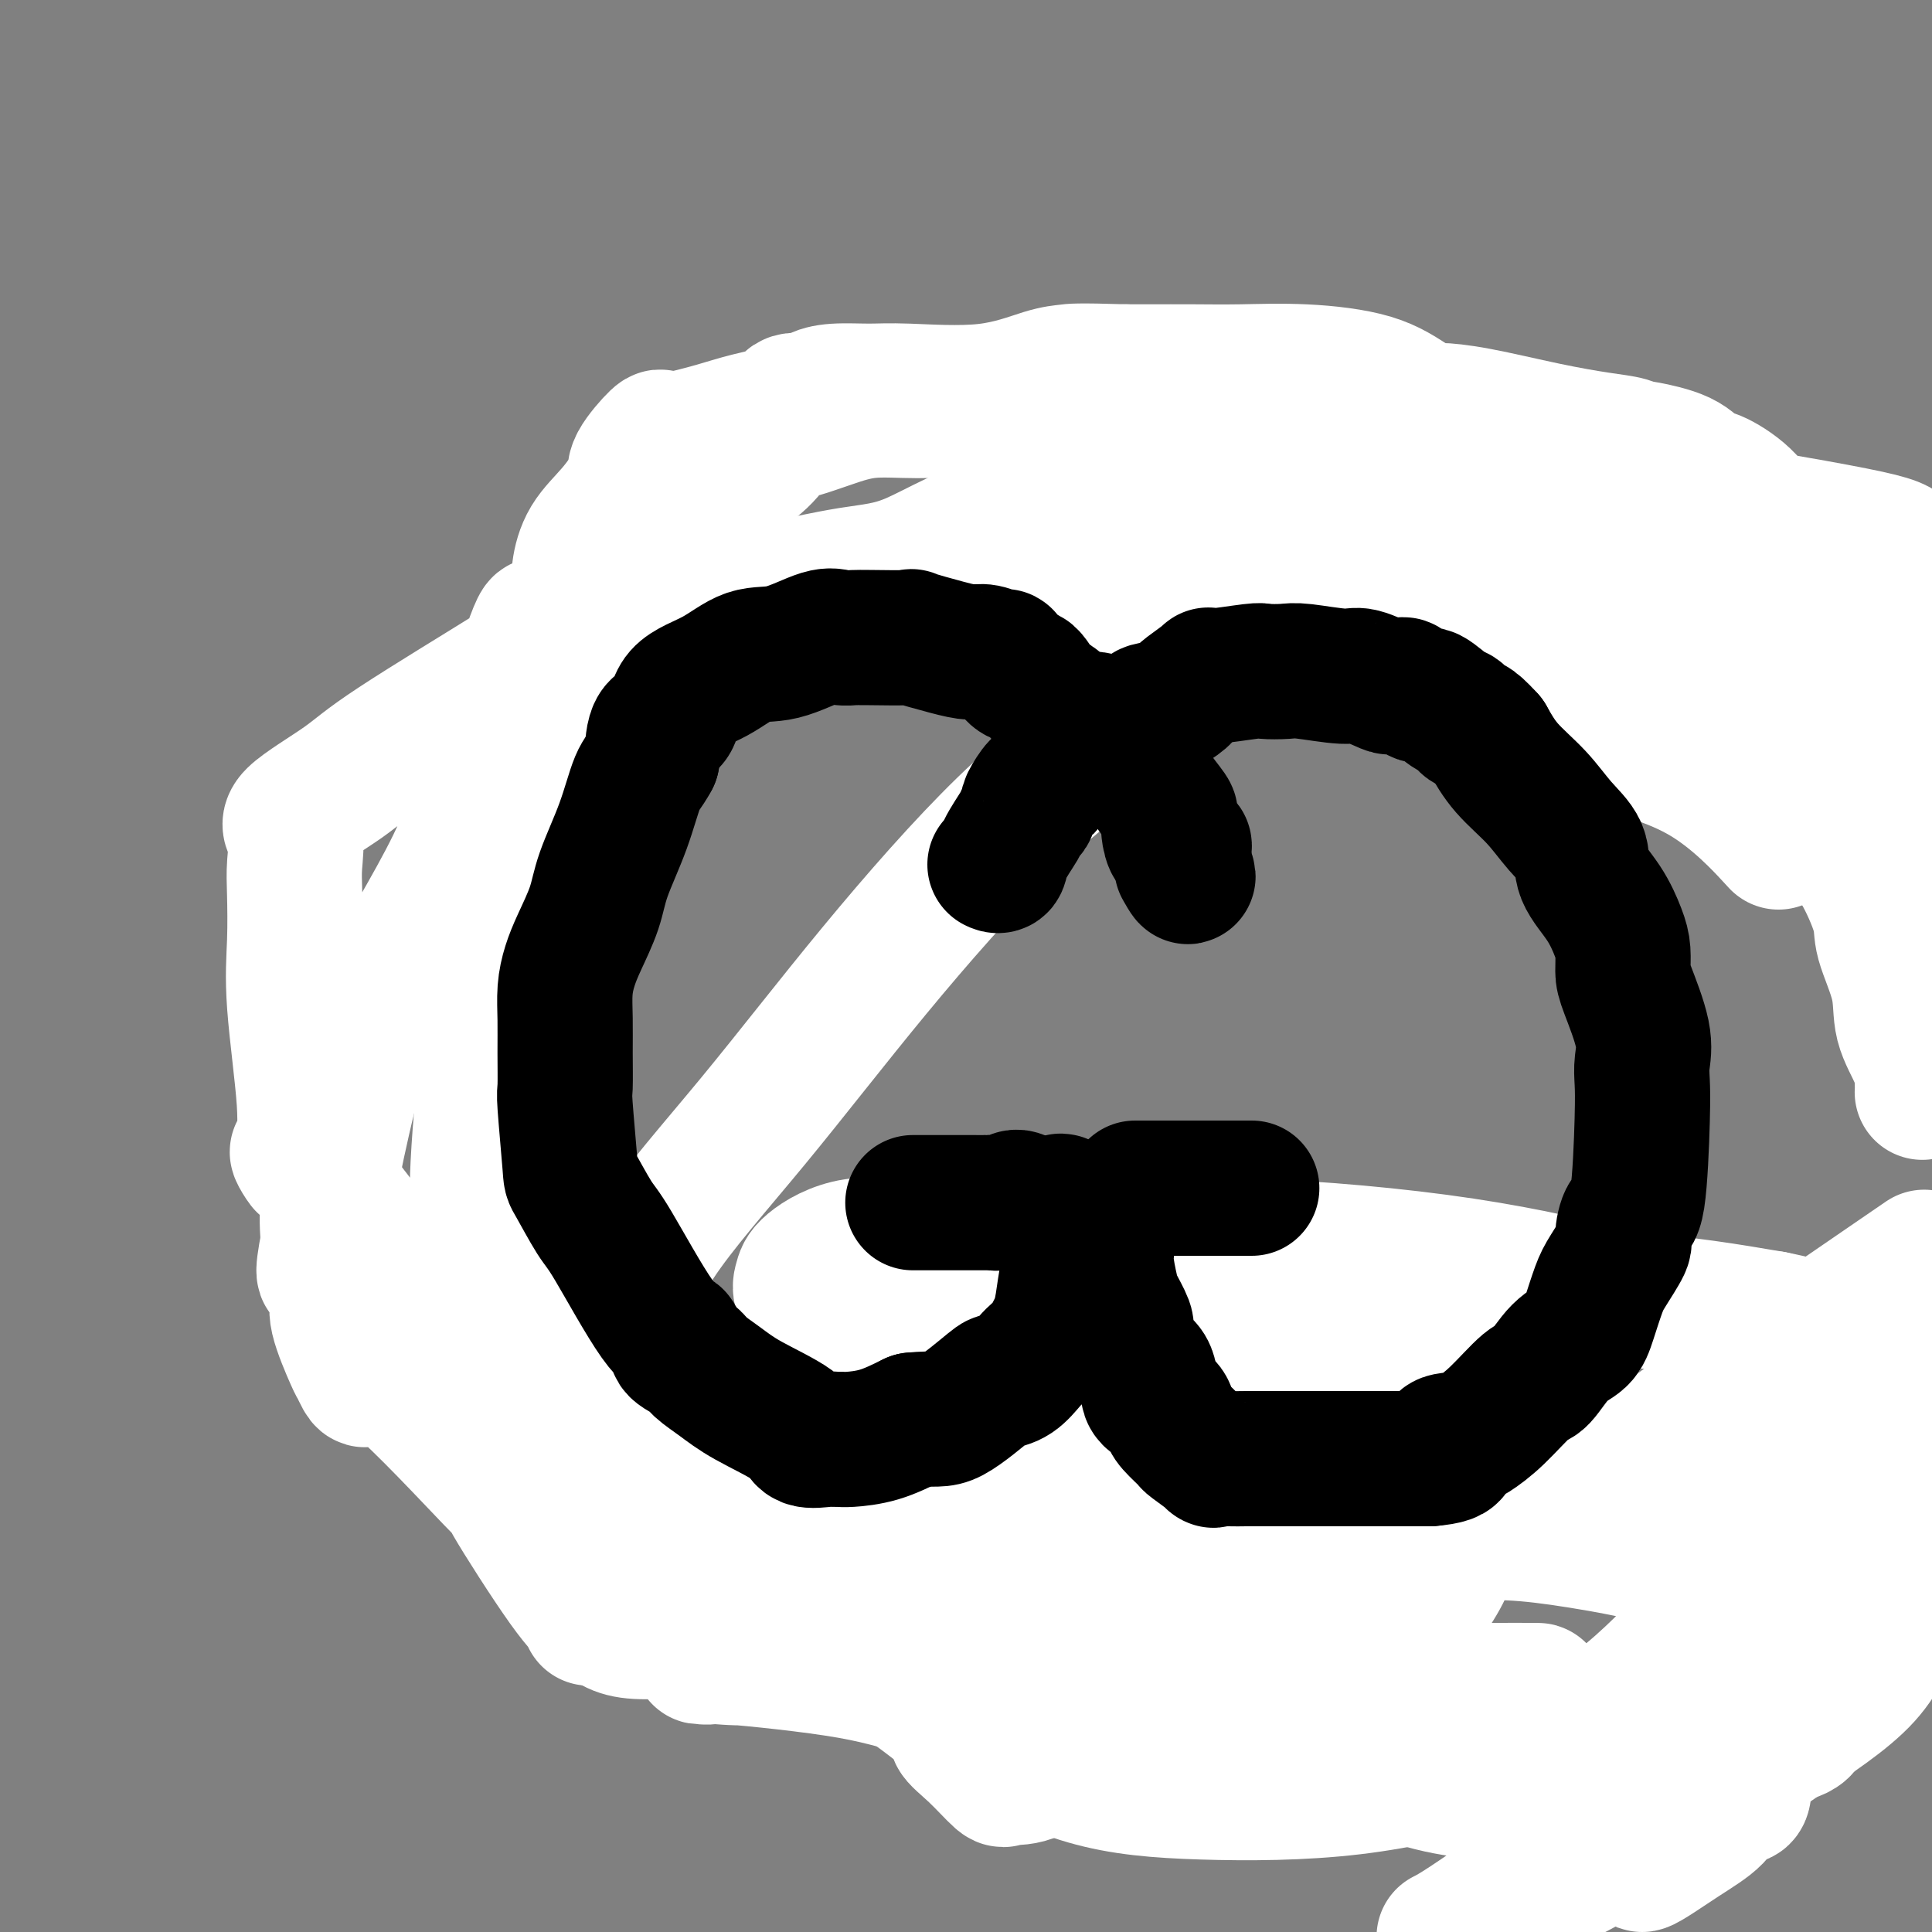
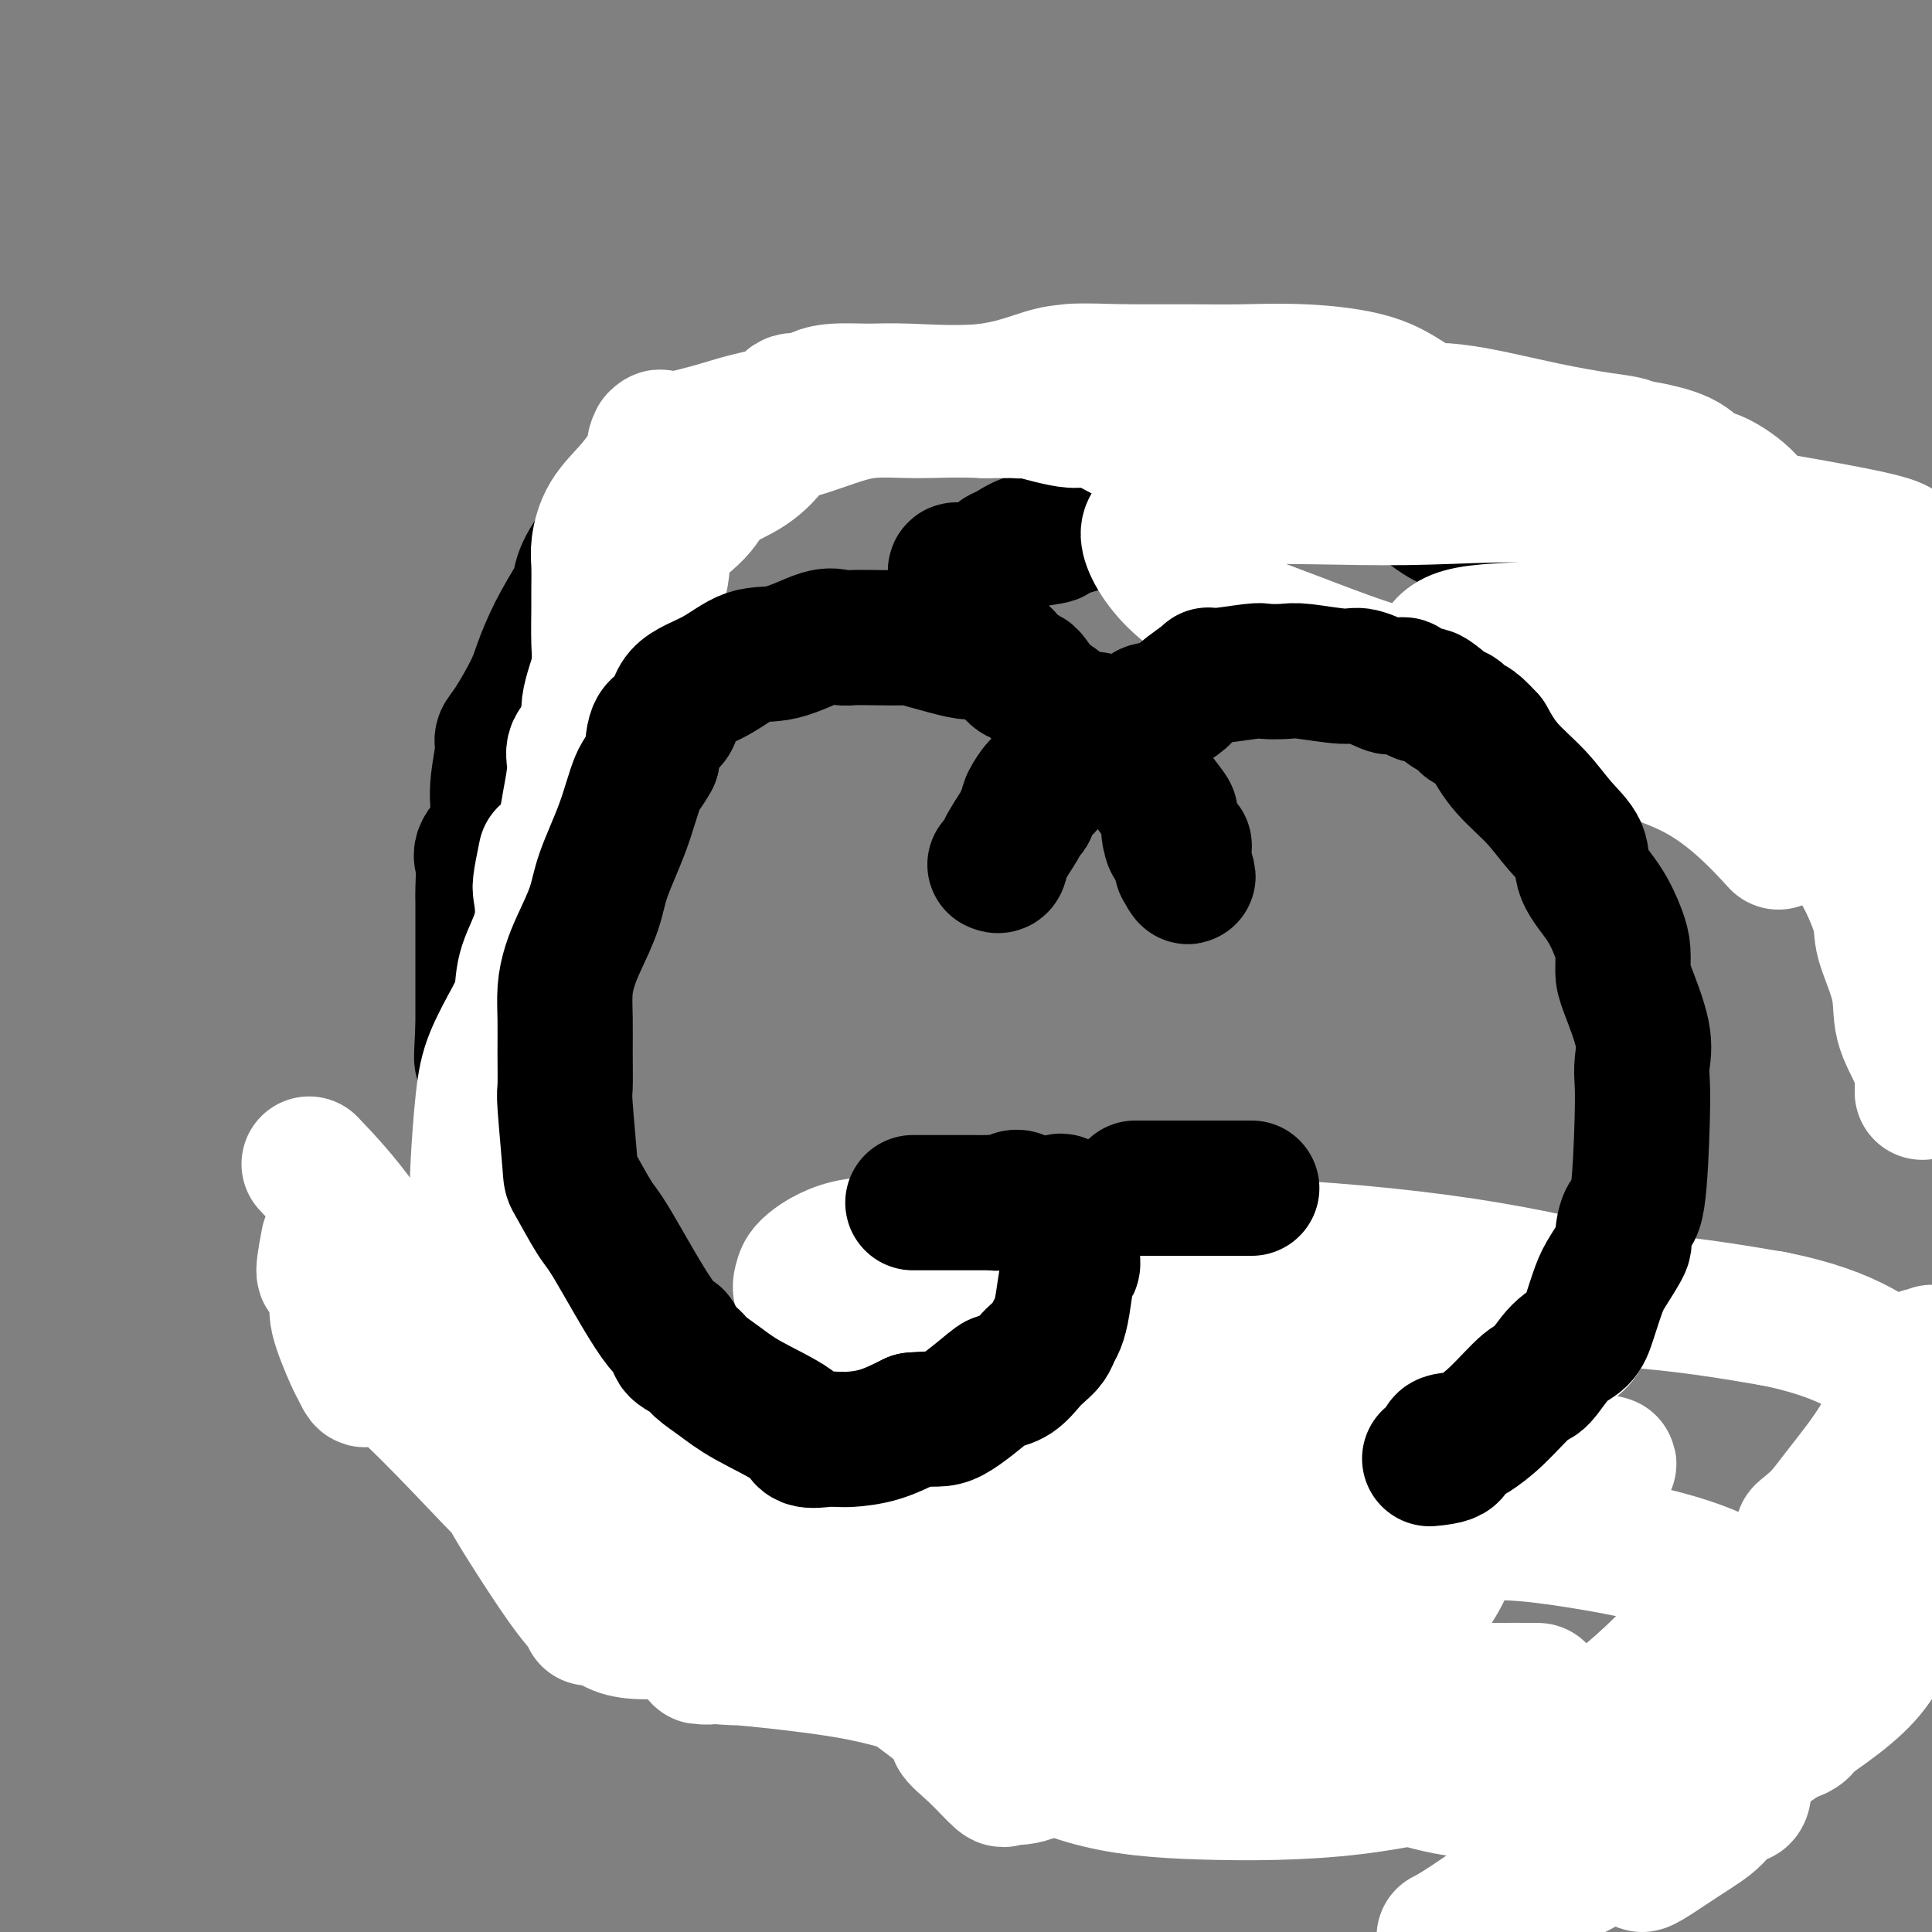
<svg xmlns="http://www.w3.org/2000/svg" viewBox="0 0 400 400" version="1.1">
  <rect x="0" y="0" width="400" height="400" fill="#808080" stroke="none" />
  <g fill="none" stroke="#000000" stroke-width="28" stroke-linecap="round" stroke-linejoin="round">
    <path d="M308,112c-0.647,-0.447 -1.294,-0.894 -2,-1c-0.706,-0.106 -1.472,0.129 -2,0c-0.528,-0.129 -0.817,-0.620 -1,-1c-0.183,-0.380 -0.261,-0.647 -1,-1c-0.739,-0.353 -2.139,-0.793 -4,-2c-1.861,-1.207 -4.182,-3.182 -7,-5c-2.818,-1.818 -6.131,-3.478 -9,-5c-2.869,-1.522 -5.293,-2.905 -8,-4c-2.707,-1.095 -5.699,-1.902 -8,-3c-2.301,-1.098 -3.913,-2.488 -5,-3c-1.087,-0.512 -1.651,-0.145 -2,0c-0.349,0.145 -0.484,0.067 -1,0c-0.516,-0.067 -1.413,-0.124 -2,0c-0.587,0.124 -0.863,0.428 -2,0c-1.137,-0.428 -3.135,-1.586 -4,-2c-0.865,-0.414 -0.595,-0.082 -1,0c-0.405,0.082 -1.483,-0.087 -2,0c-0.517,0.087 -0.471,0.430 -1,0c-0.529,-0.430 -1.633,-1.632 -4,-2c-2.367,-0.368 -5.996,0.097 -9,0c-3.004,-0.097 -5.384,-0.758 -8,-1c-2.616,-0.242 -5.468,-0.065 -8,0c-2.532,0.065 -4.743,0.020 -7,0c-2.257,-0.020 -4.561,-0.014 -6,0c-1.439,0.014 -2.015,0.035 -4,0c-1.985,-0.035 -5.381,-0.125 -7,0c-1.619,0.125 -1.463,0.464 -4,1c-2.537,0.536 -7.769,1.268 -13,2" />
    <path d="M176,85c-11.949,0.439 -8.821,0.536 -10,2c-1.179,1.464 -6.664,4.293 -10,6c-3.336,1.707 -4.522,2.291 -7,3c-2.478,0.709 -6.249,1.544 -8,2c-1.751,0.456 -1.484,0.535 -2,1c-0.516,0.465 -1.816,1.318 -3,2c-1.184,0.682 -2.251,1.192 -3,2c-0.749,0.808 -1.181,1.912 -2,3c-0.819,1.088 -2.024,2.160 -3,3c-0.976,0.840 -1.724,1.447 -3,3c-1.276,1.553 -3.080,4.054 -4,6c-0.920,1.946 -0.954,3.339 -1,4c-0.046,0.661 -0.102,0.589 -1,2c-0.898,1.411 -2.637,4.304 -4,7c-1.363,2.696 -2.350,5.197 -3,7c-0.650,1.803 -0.963,2.910 -2,5c-1.037,2.090 -2.797,5.163 -4,7c-1.203,1.837 -1.850,2.439 -2,3c-0.150,0.561 0.198,1.082 0,3c-0.198,1.918 -0.943,5.235 -1,8c-0.057,2.765 0.573,4.979 0,7c-0.573,2.021 -2.350,3.850 -3,5c-0.650,1.150 -0.174,1.620 0,3c0.174,1.380 0.047,3.669 0,5c-0.047,1.331 -0.013,1.703 0,3c0.013,1.297 0.003,3.519 0,5c-0.003,1.481 -0.001,2.222 0,4c0.001,1.778 0.000,4.594 0,7c-0.000,2.406 -0.000,4.402 0,6c0.000,1.598 0.000,2.799 0,4" />
    <path d="M100,213c-0.589,10.061 -0.061,5.214 0,4c0.061,-1.214 -0.343,1.205 0,3c0.343,1.795 1.435,2.966 2,6c0.565,3.034 0.603,7.930 1,12c0.397,4.070 1.152,7.313 2,10c0.848,2.687 1.787,4.819 2,6c0.213,1.181 -0.302,1.410 0,3c0.302,1.590 1.420,4.541 2,6c0.580,1.459 0.621,1.425 1,3c0.379,1.575 1.097,4.758 2,6c0.903,1.242 1.990,0.543 3,2c1.010,1.457 1.942,5.072 3,8c1.058,2.928 2.240,5.170 3,7c0.760,1.830 1.096,3.247 2,5c0.904,1.753 2.374,3.843 4,7c1.626,3.157 3.409,7.382 5,9c1.591,1.618 2.992,0.630 4,1c1.008,0.370 1.623,2.100 3,4c1.377,1.900 3.515,3.971 5,6c1.485,2.029 2.318,4.015 4,6c1.682,1.985 4.214,3.967 5,5c0.786,1.033 -0.172,1.117 0,1c0.172,-0.117 1.476,-0.435 3,0c1.524,0.435 3.269,1.621 4,2c0.731,0.379 0.449,-0.050 1,0c0.551,0.050 1.935,0.580 3,1c1.065,0.420 1.811,0.731 2,1c0.189,0.269 -0.180,0.495 1,1c1.180,0.505 3.909,1.287 6,2c2.091,0.713 3.546,1.356 5,2" />
    <path d="M178,342c5.246,1.543 5.860,0.401 7,0c1.140,-0.401 2.804,-0.061 4,0c1.196,0.061 1.922,-0.155 4,0c2.078,0.155 5.507,0.683 7,1c1.493,0.317 1.050,0.425 2,1c0.950,0.575 3.291,1.618 5,2c1.709,0.382 2.784,0.102 4,0c1.216,-0.102 2.571,-0.027 4,0c1.429,0.027 2.930,0.008 4,0c1.070,-0.008 1.707,-0.003 2,0c0.293,0.003 0.240,0.004 1,0c0.760,-0.004 2.332,-0.015 3,0c0.668,0.015 0.432,0.054 1,0c0.568,-0.054 1.942,-0.202 3,0c1.058,0.202 1.801,0.755 4,0c2.199,-0.755 5.854,-2.818 8,-4c2.146,-1.182 2.784,-1.482 4,-2c1.216,-0.518 3.011,-1.252 4,-2c0.989,-0.748 1.172,-1.510 2,-2c0.828,-0.490 2.302,-0.709 3,-1c0.698,-0.291 0.619,-0.654 1,-1c0.381,-0.346 1.222,-0.674 2,-1c0.778,-0.326 1.492,-0.650 2,-1c0.508,-0.350 0.809,-0.727 1,-1c0.191,-0.273 0.271,-0.443 1,-1c0.729,-0.557 2.107,-1.500 3,-2c0.893,-0.500 1.300,-0.557 2,-1c0.700,-0.443 1.693,-1.273 3,-2c1.307,-0.727 2.929,-1.349 4,-2c1.071,-0.651 1.592,-1.329 2,-2c0.408,-0.671 0.704,-1.336 1,-2" />
    <path d="M276,319c7.093,-4.192 3.327,-1.172 2,-1c-1.327,0.172 -0.213,-2.505 1,-4c1.213,-1.495 2.526,-1.810 3,-3c0.474,-1.190 0.110,-3.256 0,-4c-0.110,-0.744 0.034,-0.167 0,-1c-0.034,-0.833 -0.247,-3.075 0,-4c0.247,-0.925 0.955,-0.532 1,-1c0.045,-0.468 -0.573,-1.795 0,-3c0.573,-1.205 2.336,-2.286 3,-3c0.664,-0.714 0.231,-1.059 0,-2c-0.231,-0.941 -0.258,-2.476 0,-4c0.258,-1.524 0.801,-3.038 1,-4c0.199,-0.962 0.053,-1.374 0,-3c-0.053,-1.626 -0.014,-4.466 0,-6c0.014,-1.534 0.004,-1.762 0,-2c-0.004,-0.238 -0.003,-0.487 0,-1c0.003,-0.513 0.008,-1.290 0,-2c-0.008,-0.710 -0.030,-1.353 0,-2c0.030,-0.647 0.111,-1.297 0,-2c-0.111,-0.703 -0.415,-1.458 -1,-2c-0.585,-0.542 -1.453,-0.869 -2,-1c-0.547,-0.131 -0.774,-0.065 -1,0" />
    <path d="M283,264c-0.741,-0.787 -0.594,-0.253 -1,0c-0.406,0.253 -1.364,0.225 -2,0c-0.636,-0.225 -0.948,-0.649 -2,-1c-1.052,-0.351 -2.843,-0.630 -5,-1c-2.157,-0.370 -4.680,-0.831 -6,-1c-1.320,-0.169 -1.437,-0.045 -2,0c-0.563,0.045 -1.574,0.012 -2,0c-0.426,-0.012 -0.269,-0.003 -1,0c-0.731,0.003 -2.352,0.001 -3,0c-0.648,-0.001 -0.324,-0.000 0,0" />
    <path d="M198,120c0.052,-0.295 0.104,-0.590 0,-1c-0.104,-0.410 -0.363,-0.935 0,-1c0.363,-0.065 1.347,0.330 3,0c1.653,-0.330 3.975,-1.384 5,-2c1.025,-0.616 0.752,-0.794 1,-1c0.248,-0.206 1.018,-0.438 2,-1c0.982,-0.562 2.175,-1.453 4,-2c1.825,-0.547 4.280,-0.751 5,-1c0.720,-0.249 -0.295,-0.542 1,-1c1.295,-0.458 4.900,-1.081 6,-2c1.100,-0.919 -0.303,-2.134 1,-3c1.303,-0.866 5.314,-1.384 8,-2c2.686,-0.616 4.048,-1.331 5,-2c0.952,-0.669 1.494,-1.292 3,-2c1.506,-0.708 3.976,-1.501 5,-2c1.024,-0.499 0.601,-0.702 2,-1c1.399,-0.298 4.618,-0.690 6,-1c1.382,-0.310 0.926,-0.539 2,-1c1.074,-0.461 3.678,-1.153 5,-2c1.322,-0.847 1.360,-1.849 2,-2c0.640,-0.151 1.880,0.548 3,0c1.120,-0.548 2.121,-2.343 3,-3c0.879,-0.657 1.638,-0.176 2,0c0.362,0.176 0.328,0.047 1,0c0.672,-0.047 2.049,-0.014 3,0c0.951,0.014 1.475,0.007 2,0" />
    <path d="M278,87c1.342,0.000 0.699,0.000 1,0c0.301,-0.000 1.548,-0.000 3,0c1.452,0.000 3.110,0.000 4,0c0.890,-0.000 1.011,-0.000 2,0c0.989,0.000 2.847,0.001 4,0c1.153,-0.001 1.601,-0.003 2,0c0.399,0.003 0.751,0.012 1,0c0.249,-0.012 0.397,-0.044 1,0c0.603,0.044 1.662,0.163 4,0c2.338,-0.163 5.954,-0.609 8,0c2.046,0.609 2.522,2.272 4,3c1.478,0.728 3.958,0.519 7,1c3.042,0.481 6.646,1.651 8,2c1.354,0.349 0.458,-0.125 2,0c1.542,0.125 5.522,0.848 7,1c1.478,0.152 0.455,-0.269 1,0c0.545,0.269 2.659,1.226 4,2c1.341,0.774 1.910,1.366 3,2c1.090,0.634 2.701,1.311 4,2c1.299,0.689 2.284,1.390 3,2c0.716,0.610 1.162,1.131 2,2c0.838,0.869 2.069,2.088 3,3c0.931,0.912 1.563,1.517 2,2c0.437,0.483 0.681,0.845 1,1c0.319,0.155 0.714,0.103 2,1c1.286,0.897 3.461,2.741 4,3c0.539,0.259 -0.560,-1.069 0,0c0.560,1.069 2.780,4.534 5,8" />
    <path d="M370,122c3.122,4.085 1.427,4.298 2,6c0.573,1.702 3.415,4.892 5,7c1.585,2.108 1.915,3.132 3,5c1.085,1.868 2.925,4.579 4,7c1.075,2.421 1.384,4.551 2,6c0.616,1.449 1.538,2.217 3,4c1.462,1.783 3.465,4.582 4,6c0.535,1.418 -0.398,1.454 0,3c0.398,1.546 2.127,4.600 3,7c0.873,2.400 0.889,4.146 1,6c0.111,1.854 0.317,3.815 1,6c0.683,2.185 1.841,4.592 3,7" />
    <path d="M398,289c0.007,-0.033 0.014,-0.067 0,0c-0.014,0.067 -0.048,0.234 0,1c0.048,0.766 0.177,2.130 0,3c-0.177,0.870 -0.660,1.246 -1,2c-0.340,0.754 -0.537,1.888 -1,2c-0.463,0.112 -1.193,-0.796 -2,1c-0.807,1.796 -1.691,6.298 -2,8c-0.309,1.702 -0.041,0.605 0,1c0.041,0.395 -0.144,2.282 0,3c0.144,0.718 0.617,0.267 0,1c-0.617,0.733 -2.322,2.650 -3,4c-0.678,1.350 -0.327,2.133 0,3c0.327,0.867 0.631,1.818 0,3c-0.631,1.182 -2.197,2.595 -3,4c-0.803,1.405 -0.845,2.802 -1,4c-0.155,1.198 -0.425,2.197 -1,3c-0.575,0.803 -1.454,1.408 -2,2c-0.546,0.592 -0.757,1.170 -1,2c-0.243,0.830 -0.517,1.913 -1,3c-0.483,1.087 -1.175,2.178 -2,3c-0.825,0.822 -1.782,1.375 -2,2c-0.218,0.625 0.302,1.322 0,2c-0.302,0.678 -1.428,1.336 -2,2c-0.572,0.664 -0.592,1.332 -1,2c-0.408,0.668 -1.204,1.334 -2,2" />
    <path d="M371,352c-3.218,5.565 -2.263,3.979 -3,4c-0.737,0.021 -3.167,1.649 -5,3c-1.833,1.351 -3.071,2.425 -4,3c-0.929,0.575 -1.550,0.649 -2,1c-0.450,0.351 -0.730,0.977 -1,1c-0.270,0.023 -0.531,-0.558 -1,0c-0.469,0.558 -1.147,2.255 -3,3c-1.853,0.745 -4.883,0.539 -7,1c-2.117,0.461 -3.323,1.588 -5,2c-1.677,0.412 -3.825,0.110 -5,0c-1.175,-0.110 -1.378,-0.029 -2,0c-0.622,0.029 -1.663,0.007 -2,0c-0.337,-0.007 0.029,0.000 0,0c-0.029,-0.000 -0.455,-0.007 -3,0c-2.545,0.007 -7.209,0.030 -9,0c-1.791,-0.030 -0.707,-0.111 -2,0c-1.293,0.111 -4.962,0.414 -7,0c-2.038,-0.414 -2.444,-1.546 -4,-2c-1.556,-0.454 -4.262,-0.230 -6,-1c-1.738,-0.770 -2.510,-2.533 -4,-4c-1.490,-1.467 -3.700,-2.639 -6,-4c-2.300,-1.361 -4.692,-2.912 -7,-5c-2.308,-2.088 -4.533,-4.715 -7,-6c-2.467,-1.285 -5.177,-1.228 -7,-2c-1.823,-0.772 -2.758,-2.371 -4,-3c-1.242,-0.629 -2.791,-0.287 -4,-1c-1.209,-0.713 -2.077,-2.480 -3,-4c-0.923,-1.520 -1.902,-2.794 -4,-4c-2.098,-1.206 -5.314,-2.345 -7,-4c-1.686,-1.655 -1.843,-3.828 -2,-6" />
    <path d="M245,324c-2.975,-3.160 -2.412,-2.059 -3,-3c-0.588,-0.941 -2.328,-3.922 -4,-6c-1.672,-2.078 -3.275,-3.252 -4,-4c-0.725,-0.748 -0.571,-1.069 -1,-2c-0.429,-0.931 -1.442,-2.473 -2,-3c-0.558,-0.527 -0.661,-0.038 -1,0c-0.339,0.038 -0.914,-0.376 -1,-1c-0.086,-0.624 0.318,-1.460 0,-2c-0.318,-0.540 -1.357,-0.784 -2,-1c-0.643,-0.216 -0.891,-0.404 -1,-1c-0.109,-0.596 -0.080,-1.602 0,-2c0.080,-0.398 0.210,-0.190 0,-1c-0.210,-0.810 -0.760,-2.640 -1,-4c-0.240,-1.360 -0.168,-2.250 0,-3c0.168,-0.750 0.434,-1.360 0,-2c-0.434,-0.640 -1.566,-1.309 -2,-2c-0.434,-0.691 -0.169,-1.403 0,-2c0.169,-0.597 0.243,-1.079 0,-2c-0.243,-0.921 -0.804,-2.282 -1,-3c-0.196,-0.718 -0.026,-0.794 0,-1c0.026,-0.206 -0.092,-0.541 0,-1c0.092,-0.459 0.392,-1.040 0,-2c-0.392,-0.960 -1.478,-2.299 -2,-3c-0.522,-0.701 -0.480,-0.765 -1,-1c-0.520,-0.235 -1.602,-0.640 -2,-1c-0.398,-0.360 -0.114,-0.674 0,-1c0.114,-0.326 0.057,-0.663 0,-1" />
    <path d="M217,269c-0.773,-1.200 -0.206,-0.700 0,-1c0.206,-0.300 0.049,-1.401 0,-2c-0.049,-0.599 0.009,-0.696 0,-1c-0.009,-0.304 -0.085,-0.813 0,-1c0.085,-0.187 0.329,-0.050 1,0c0.671,0.050 1.767,0.013 2,0c0.233,-0.013 -0.399,-0.004 2,0c2.399,0.004 7.827,0.001 11,0c3.173,-0.001 4.090,-0.000 5,0c0.910,0.000 1.812,0.000 4,0c2.188,-0.000 5.660,-0.000 8,0c2.340,0.000 3.547,0.000 5,0c1.453,-0.000 3.150,-0.000 4,0c0.850,0.000 0.852,0.000 1,0c0.148,-0.000 0.443,-0.000 1,0c0.557,0.000 1.376,0.000 2,0c0.624,-0.000 1.053,-0.000 2,0c0.947,0.000 2.414,0.000 3,0c0.586,-0.000 0.293,-0.000 0,0" />
  </g>
  <g fill="none" stroke="#FFFFFF" stroke-width="28" stroke-linecap="round" stroke-linejoin="round">
    <path d="M353,338c0.076,-0.368 0.152,-0.736 0,-1c-0.152,-0.264 -0.532,-0.423 -4,3c-3.468,3.423 -10.024,10.430 -17,15c-6.976,4.570 -14.373,6.705 -23,9c-8.627,2.295 -18.483,4.752 -29,6c-10.517,1.248 -21.694,1.289 -31,1c-9.306,-0.289 -16.742,-0.907 -24,-3c-7.258,-2.093 -14.337,-5.660 -19,-8c-4.663,-2.340 -6.908,-3.455 -8,-4c-1.092,-0.545 -1.031,-0.522 -1,-2c0.031,-1.478 0.033,-4.456 0,-8c-0.033,-3.544 -0.102,-7.652 0,-13c0.102,-5.348 0.374,-11.934 0,-18c-0.374,-6.066 -1.392,-11.611 1,-16c2.392,-4.389 8.196,-7.623 13,-9c4.804,-1.377 8.608,-0.898 16,-1c7.392,-0.102 18.371,-0.784 29,0c10.629,0.784 20.908,3.035 31,5c10.092,1.965 19.999,3.646 27,5c7.001,1.354 11.097,2.382 14,3c2.903,0.618 4.613,0.825 5,1c0.387,0.175 -0.548,0.318 -4,0c-3.452,-0.318 -9.422,-1.096 -18,-2c-8.578,-0.904 -19.763,-1.933 -33,-3c-13.237,-1.067 -28.525,-2.172 -53,1c-24.475,3.172 -58.136,10.621 -76,16c-17.864,5.379 -19.932,8.690 -22,12" />
    <path d="M127,327c-4.474,2.702 -4.660,3.457 -4,5c0.660,1.543 2.166,3.875 5,5c2.834,1.125 6.994,1.042 17,0c10.006,-1.042 25.856,-3.045 41,-6c15.144,-2.955 29.582,-6.862 44,-11c14.418,-4.138 28.818,-8.508 41,-14c12.182,-5.492 22.148,-12.106 28,-17c5.852,-4.894 7.592,-8.068 10,-10c2.408,-1.932 5.484,-2.622 1,-2c-4.484,0.622 -16.527,2.555 -27,6c-10.473,3.445 -19.374,8.402 -27,15c-7.626,6.598 -13.975,14.838 -19,23c-5.025,8.162 -8.726,16.246 -10,21c-1.274,4.754 -0.121,6.178 0,8c0.121,1.822 -0.789,4.041 6,5c6.789,0.959 21.276,0.659 28,0c6.724,-0.659 5.684,-1.675 9,-4c3.316,-2.325 10.989,-5.958 17,-11c6.011,-5.042 10.360,-11.491 12,-15c1.640,-3.509 0.570,-4.076 1,-7c0.430,-2.924 2.360,-8.203 0,-12c-2.360,-3.797 -9.011,-6.110 -13,-8c-3.989,-1.890 -5.315,-3.357 -9,-3c-3.685,0.357 -9.729,2.536 -14,7c-4.271,4.464 -6.770,11.212 -8,17c-1.230,5.788 -1.190,10.615 -1,16c0.190,5.385 0.532,11.327 3,15c2.468,3.673 7.064,5.077 13,8c5.936,2.923 13.214,7.364 21,10c7.786,2.636 16.082,3.467 25,3c8.918,-0.467 18.459,-2.234 28,-4" />
    <path d="M345,367c8.535,-3.026 15.874,-8.592 19,-12c3.126,-3.408 2.039,-4.658 2,-9c-0.039,-4.342 0.968,-11.777 -6,-17c-6.968,-5.223 -21.912,-8.233 -33,-10c-11.088,-1.767 -18.321,-2.289 -27,-1c-8.679,1.289 -18.803,4.391 -27,9c-8.197,4.609 -14.467,10.725 -19,16c-4.533,5.275 -7.330,9.709 -9,13c-1.670,3.291 -2.214,5.438 -2,7c0.214,1.562 1.185,2.538 3,3c1.815,0.462 4.474,0.411 10,0c5.526,-0.411 13.918,-1.182 22,-3c8.082,-1.818 15.854,-4.683 22,-7c6.146,-2.317 10.665,-4.084 14,-5c3.335,-0.916 5.486,-0.979 4,-1c-1.486,-0.021 -6.609,-0.000 -9,0c-2.391,0.000 -2.051,-0.021 -3,0c-0.949,0.021 -3.187,0.082 -4,0c-0.813,-0.082 -0.201,-0.308 0,0c0.201,0.308 -0.007,1.151 1,2c1.007,0.849 3.231,1.706 6,2c2.769,0.294 6.084,0.026 10,1c3.916,0.974 8.432,3.189 12,4c3.568,0.811 6.187,0.218 9,0c2.813,-0.218 5.818,-0.061 9,0c3.182,0.061 6.539,0.026 10,0c3.461,-0.026 7.024,-0.043 9,0c1.976,0.043 2.365,0.146 3,0c0.635,-0.146 1.517,-0.539 2,-1c0.483,-0.461 0.567,-0.989 1,-3c0.433,-2.011 1.217,-5.506 2,-9" />
    <path d="M376,346c0.713,-2.761 -0.006,-3.164 0,-4c0.006,-0.836 0.735,-2.106 1,-3c0.265,-0.894 0.067,-1.412 0,-2c-0.067,-0.588 -0.001,-1.246 0,-2c0.001,-0.754 -0.062,-1.605 0,-2c0.062,-0.395 0.250,-0.333 0,-1c-0.250,-0.667 -0.937,-2.064 -4,1c-3.063,3.064 -8.500,10.589 -14,17c-5.500,6.411 -11.062,11.708 -18,18c-6.938,6.292 -15.253,13.579 -22,19c-6.747,5.421 -11.928,8.978 -15,11c-3.072,2.022 -4.036,2.511 -5,3" />
    <path d="M321,390c-1.644,0.783 -3.289,1.566 0,0c3.289,-1.566 11.510,-5.482 19,-11c7.490,-5.518 14.247,-12.640 22,-19c7.753,-6.360 16.501,-11.960 23,-17c6.499,-5.040 10.750,-9.520 15,-14" />
    <path d="M397,305c0.185,-0.401 0.370,-0.801 0,0c-0.370,0.801 -1.294,2.805 -4,6c-2.706,3.195 -7.194,7.583 -11,11c-3.806,3.417 -6.929,5.865 -10,11c-3.071,5.135 -6.091,12.956 -8,17c-1.909,4.044 -2.707,4.309 -3,6c-0.293,1.691 -0.081,4.808 0,7c0.081,2.192 0.030,3.460 0,4c-0.030,0.540 -0.039,0.352 0,1c0.039,0.648 0.126,2.130 0,3c-0.126,0.870 -0.465,1.127 -1,1c-0.535,-0.127 -1.265,-0.639 -2,0c-0.735,0.639 -1.475,2.427 -3,4c-1.525,1.573 -3.836,2.930 -7,5c-3.164,2.070 -7.183,4.854 -8,5c-0.817,0.146 1.568,-2.344 4,-5c2.432,-2.656 4.912,-5.477 9,-9c4.088,-3.523 9.786,-7.749 16,-12c6.214,-4.251 12.946,-8.528 17,-13c4.054,-4.472 5.430,-9.141 7,-12c1.570,-2.859 3.335,-3.909 4,-7c0.665,-3.091 0.231,-8.223 0,-13c-0.231,-4.777 -0.258,-9.198 0,-13c0.258,-3.802 0.800,-6.985 1,-9c0.200,-2.015 0.057,-2.861 0,-4c-0.057,-1.139 -0.029,-2.569 0,-4" />
    <path d="M398,285c0.067,-7.267 -0.267,-3.933 0,-3c0.267,0.933 1.133,-0.533 2,-2" />
    <path d="M398,226c-0.006,0.119 -0.013,0.238 0,0c0.013,-0.238 0.045,-0.832 0,-2c-0.045,-1.168 -0.166,-2.908 -1,-5c-0.834,-2.092 -2.379,-4.535 -3,-7c-0.621,-2.465 -0.317,-4.952 -1,-8c-0.683,-3.048 -2.354,-6.656 -3,-9c-0.646,-2.344 -0.268,-3.425 -1,-6c-0.732,-2.575 -2.574,-6.643 -4,-9c-1.426,-2.357 -2.434,-3.002 -3,-5c-0.566,-1.998 -0.688,-5.351 -1,-7c-0.312,-1.649 -0.813,-1.596 -1,-2c-0.187,-0.404 -0.060,-1.266 0,-2c0.060,-0.734 0.054,-1.342 0,-2c-0.054,-0.658 -0.156,-1.367 0,-3c0.156,-1.633 0.572,-4.189 0,-6c-0.572,-1.811 -2.130,-2.875 -3,-4c-0.870,-1.125 -1.050,-2.309 -1,-3c0.050,-0.691 0.331,-0.888 0,-2c-0.331,-1.112 -1.275,-3.140 -2,-4c-0.725,-0.860 -1.231,-0.552 -2,-2c-0.769,-1.448 -1.800,-4.651 -3,-6c-1.200,-1.349 -2.567,-0.842 -4,-2c-1.433,-1.158 -2.930,-3.980 -4,-6c-1.070,-2.020 -1.711,-3.236 -3,-4c-1.289,-0.764 -3.225,-1.075 -5,-2c-1.775,-0.925 -3.387,-2.462 -5,-4" />
    <path d="M348,114c-4.084,-3.376 -3.793,-2.817 -5,-4c-1.207,-1.183 -3.912,-4.110 -6,-6c-2.088,-1.890 -3.561,-2.745 -6,-4c-2.439,-1.255 -5.846,-2.911 -8,-4c-2.154,-1.089 -3.055,-1.612 -4,-2c-0.945,-0.388 -1.933,-0.639 -3,-1c-1.067,-0.361 -2.214,-0.830 -3,-1c-0.786,-0.170 -1.211,-0.042 -2,0c-0.789,0.042 -1.942,-0.003 -3,0c-1.058,0.003 -2.023,0.053 -3,0c-0.977,-0.053 -1.967,-0.210 -5,0c-3.033,0.210 -8.109,0.788 -12,1c-3.891,0.212 -6.597,0.057 -9,0c-2.403,-0.057 -4.504,-0.016 -10,0c-5.496,0.016 -14.386,0.006 -18,0c-3.614,-0.006 -1.952,-0.007 -2,0c-0.048,0.007 -1.805,0.022 -3,0c-1.195,-0.022 -1.826,-0.080 -3,0c-1.174,0.080 -2.889,0.298 -6,-1c-3.111,-1.298 -7.617,-4.113 -10,-5c-2.383,-0.887 -2.641,0.155 -5,0c-2.359,-0.155 -6.818,-1.505 -9,-2c-2.182,-0.495 -2.088,-0.133 -2,0c0.088,0.133 0.168,0.038 -1,0c-1.168,-0.038 -3.584,-0.019 -6,0" />
    <path d="M204,85c-6.227,-0.286 -10.295,0.001 -14,0c-3.705,-0.001 -7.046,-0.288 -10,0c-2.954,0.288 -5.521,1.152 -8,2c-2.479,0.848 -4.871,1.681 -6,2c-1.129,0.319 -0.994,0.126 -1,0c-0.006,-0.126 -0.152,-0.184 -1,0c-0.848,0.184 -2.400,0.609 -3,1c-0.600,0.391 -0.250,0.750 -1,2c-0.750,1.250 -2.600,3.393 -5,5c-2.400,1.607 -5.350,2.677 -7,4c-1.650,1.323 -1.999,2.898 -4,5c-2.001,2.102 -5.655,4.733 -7,6c-1.345,1.267 -0.382,1.172 0,2c0.382,0.828 0.183,2.580 0,4c-0.183,1.420 -0.350,2.508 -1,4c-0.650,1.492 -1.785,3.389 -3,5c-1.215,1.611 -2.511,2.938 -4,5c-1.489,2.062 -3.169,4.860 -4,6c-0.831,1.140 -0.811,0.622 -1,1c-0.189,0.378 -0.587,1.652 -1,3c-0.413,1.348 -0.843,2.769 -1,4c-0.157,1.231 -0.042,2.272 0,3c0.042,0.728 0.011,1.144 0,2c-0.011,0.856 -0.003,2.154 0,3c0.003,0.846 0.001,1.242 0,2c-0.001,0.758 -0.000,1.879 0,3" />
    <path d="M122,159c-0.169,3.258 -0.093,2.904 0,4c0.093,1.096 0.203,3.643 0,6c-0.203,2.357 -0.720,4.526 -1,6c-0.280,1.474 -0.323,2.255 -1,4c-0.677,1.745 -1.989,4.456 -3,6c-1.011,1.544 -1.721,1.921 -2,4c-0.279,2.079 -0.126,5.858 0,8c0.126,2.142 0.226,2.645 0,4c-0.226,1.355 -0.779,3.562 -1,5c-0.221,1.438 -0.112,2.107 0,3c0.112,0.893 0.226,2.010 0,3c-0.226,0.990 -0.792,1.855 -1,3c-0.208,1.145 -0.058,2.572 0,5c0.058,2.428 0.023,5.858 0,8c-0.023,2.142 -0.033,2.995 0,4c0.033,1.005 0.110,2.160 1,5c0.890,2.840 2.592,7.365 3,9c0.408,1.635 -0.479,0.382 0,2c0.479,1.618 2.323,6.108 3,8c0.677,1.892 0.186,1.186 0,2c-0.186,0.814 -0.066,3.147 0,5c0.066,1.853 0.078,3.226 0,5c-0.078,1.774 -0.245,3.948 0,6c0.245,2.052 0.901,3.983 1,5c0.099,1.017 -0.358,1.119 0,2c0.358,0.881 1.532,2.540 2,4c0.468,1.460 0.228,2.721 1,4c0.772,1.279 2.554,2.575 3,4c0.446,1.425 -0.444,2.979 0,5c0.444,2.021 2.222,4.511 4,7" />
    <path d="M131,305c1.494,4.313 0.230,2.095 0,2c-0.230,-0.095 0.576,1.933 1,3c0.424,1.067 0.467,1.174 1,1c0.533,-0.174 1.555,-0.630 2,0c0.445,0.630 0.311,2.345 1,3c0.689,0.655 2.201,0.248 3,0c0.799,-0.248 0.886,-0.338 1,0c0.114,0.338 0.257,1.102 1,1c0.743,-0.102 2.087,-1.072 4,0c1.913,1.072 4.396,4.186 8,7c3.604,2.814 8.328,5.330 12,8c3.672,2.670 6.290,5.496 9,8c2.710,2.504 5.511,4.686 10,8c4.489,3.314 10.666,7.760 13,10c2.334,2.240 0.825,2.275 1,3c0.175,0.725 2.035,2.140 4,4c1.965,1.860 4.033,4.163 5,5c0.967,0.837 0.831,0.207 1,0c0.169,-0.207 0.643,0.008 2,0c1.357,-0.008 3.596,-0.240 6,-2c2.404,-1.760 4.974,-5.049 7,-7c2.026,-1.951 3.507,-2.564 4,-3c0.493,-0.436 -0.002,-0.696 -1,-1c-0.998,-0.304 -2.499,-0.652 -4,-1" />
    <path d="M222,354c-2.631,-0.693 -6.709,-1.425 -12,-2c-5.291,-0.575 -11.795,-0.991 -17,-2c-5.205,-1.009 -9.111,-2.610 -17,-4c-7.889,-1.390 -19.763,-2.569 -25,-3c-5.237,-0.431 -3.839,-0.113 -4,0c-0.161,0.113 -1.883,0.022 -2,0c-0.117,-0.022 1.370,0.024 2,0c0.630,-0.024 0.401,-0.117 2,0c1.599,0.117 5.025,0.444 9,0c3.975,-0.444 8.497,-1.660 13,-3c4.503,-1.340 8.985,-2.803 13,-4c4.015,-1.197 7.564,-2.127 12,-3c4.436,-0.873 9.761,-1.689 12,-2c2.239,-0.311 1.394,-0.118 2,0c0.606,0.118 2.665,0.163 4,-1c1.335,-1.163 1.948,-3.532 3,-6c1.052,-2.468 2.544,-5.036 5,-9c2.456,-3.964 5.875,-9.324 7,-13c1.125,-3.676 -0.043,-5.670 0,-9c0.043,-3.330 1.299,-7.998 0,-12c-1.299,-4.002 -5.151,-7.338 -8,-10c-2.849,-2.662 -4.693,-4.648 -9,-7c-4.307,-2.352 -11.077,-5.069 -15,-6c-3.923,-0.931 -5.001,-0.075 -8,0c-2.999,0.075 -7.920,-0.629 -12,0c-4.080,0.629 -7.321,2.591 -9,4c-1.679,1.409 -1.798,2.264 -2,3c-0.202,0.736 -0.486,1.353 0,3c0.486,1.647 1.743,4.323 3,7" />
    <path d="M169,275c2.192,2.983 6.173,5.441 13,7c6.827,1.559 16.502,2.217 25,3c8.498,0.783 15.821,1.689 26,2c10.179,0.311 23.214,0.026 35,0c11.786,-0.026 22.325,0.206 32,-1c9.675,-1.206 18.488,-3.850 23,-6c4.512,-2.150 4.723,-3.807 5,-5c0.277,-1.193 0.619,-1.923 -3,-3c-3.619,-1.077 -11.201,-2.499 -19,-4c-7.799,-1.501 -15.816,-3.079 -24,-5c-8.184,-1.921 -16.534,-4.186 -24,-5c-7.466,-0.814 -14.047,-0.177 -21,0c-6.953,0.177 -14.279,-0.108 -17,0c-2.721,0.108 -0.838,0.607 -4,0c-3.162,-0.607 -11.371,-2.321 1,0c12.371,2.321 45.320,8.676 61,11c15.680,2.324 14.090,0.618 20,0c5.910,-0.618 19.319,-0.149 26,0c6.681,0.149 6.634,-0.022 8,0c1.366,0.022 4.145,0.237 0,-1c-4.145,-1.237 -15.212,-3.925 -29,-6c-13.788,-2.075 -30.295,-3.537 -44,-4c-13.705,-0.463 -24.609,0.073 -34,0c-9.391,-0.073 -17.270,-0.756 -21,0c-3.730,0.756 -3.309,2.949 -2,4c1.309,1.051 3.508,0.958 11,2c7.492,1.042 20.276,3.217 34,4c13.724,0.783 28.387,0.172 44,0c15.613,-0.172 32.175,0.094 45,1c12.825,0.906 21.912,2.453 31,4" />
    <path d="M367,273c8.396,1.651 13.887,3.778 18,6c4.113,2.222 6.847,4.540 8,6c1.153,1.460 0.725,2.062 0,4c-0.725,1.938 -1.747,5.212 -4,9c-2.253,3.788 -5.736,8.090 -8,11c-2.264,2.910 -3.308,4.430 -5,6c-1.692,1.570 -4.033,3.192 -2,2c2.033,-1.192 8.438,-5.198 15,-10c6.562,-4.802 13.281,-10.401 20,-16" />
-     <path d="M393,264c4.666,-3.196 9.332,-6.392 0,0c-9.332,6.392 -32.663,22.373 -42,29c-9.337,6.627 -4.680,3.899 -2,5c2.680,1.101 3.384,6.030 4,8c0.616,1.970 1.145,0.982 4,0c2.855,-0.982 8.038,-1.957 14,-5c5.962,-3.043 12.703,-8.155 18,-14c5.297,-5.845 9.148,-12.422 13,-19" />
    <path d="M398,184c0.927,2.141 1.854,4.282 0,0c-1.854,-4.282 -6.489,-14.988 -10,-21c-3.511,-6.012 -5.897,-7.332 -7,-8c-1.103,-0.668 -0.922,-0.686 -1,-1c-0.078,-0.314 -0.413,-0.925 0,-1c0.413,-0.075 1.576,0.388 2,1c0.424,0.612 0.109,1.375 0,4c-0.109,2.625 -0.012,7.111 0,10c0.012,2.889 -0.060,4.180 0,5c0.060,0.820 0.251,1.169 0,2c-0.251,0.831 -0.943,2.143 -2,-3c-1.057,-5.143 -2.479,-16.740 -3,-22c-0.521,-5.260 -0.140,-4.181 0,-6c0.140,-1.819 0.038,-6.535 0,-9c-0.038,-2.465 -0.012,-2.680 0,-3c0.012,-0.320 0.011,-0.745 0,-1c-0.011,-0.255 -0.033,-0.339 1,0c1.033,0.339 3.122,1.101 6,3c2.878,1.899 6.544,4.934 9,8c2.456,3.066 3.702,6.162 5,9c1.298,2.838 2.649,5.419 4,8" />
    <path d="M398,158c0.370,0.649 0.741,1.298 0,0c-0.741,-1.298 -2.592,-4.544 -5,-8c-2.408,-3.456 -5.373,-7.123 -8,-11c-2.627,-3.877 -4.917,-7.964 -7,-12c-2.083,-4.036 -3.961,-8.021 -6,-11c-2.039,-2.979 -4.239,-4.951 -6,-7c-1.761,-2.049 -3.082,-4.175 -5,-6c-1.918,-1.825 -4.432,-3.351 -6,-4c-1.568,-0.649 -2.188,-0.422 -3,-1c-0.812,-0.578 -1.815,-1.962 -4,-3c-2.185,-1.038 -5.553,-1.731 -7,-2c-1.447,-0.269 -0.974,-0.115 -1,0c-0.026,0.115 -0.552,0.192 -1,0c-0.448,-0.192 -0.817,-0.654 -2,-1c-1.183,-0.346 -3.180,-0.575 -6,-1c-2.820,-0.425 -6.464,-1.046 -11,-2c-4.536,-0.954 -9.963,-2.240 -14,-3c-4.037,-0.760 -6.685,-0.992 -8,-1c-1.315,-0.008 -1.296,0.208 -2,0c-0.704,-0.208 -2.130,-0.840 -4,-2c-1.870,-1.160 -4.182,-2.847 -8,-4c-3.818,-1.153 -9.141,-1.773 -14,-2c-4.859,-0.227 -9.255,-0.061 -13,0c-3.745,0.061 -6.838,0.016 -10,0c-3.162,-0.016 -6.394,-0.004 -8,0c-1.606,0.004 -1.586,0.001 -2,0c-0.414,-0.001 -1.261,-0.000 -2,0c-0.739,0.000 -1.369,0.000 -2,0" />
-     <path d="M233,77c-10.437,-0.321 -11.030,-0.124 -12,0c-0.970,0.124 -2.317,0.176 -5,1c-2.683,0.824 -6.702,2.420 -12,3c-5.298,0.580 -11.875,0.146 -16,0c-4.125,-0.146 -5.799,-0.002 -8,0c-2.201,0.002 -4.927,-0.137 -7,0c-2.073,0.137 -3.491,0.551 -4,1c-0.509,0.449 -0.110,0.935 -1,1c-0.890,0.065 -3.071,-0.291 -4,0c-0.929,0.291 -0.607,1.228 -2,2c-1.393,0.772 -4.503,1.380 -7,2c-2.497,0.620 -4.383,1.254 -7,2c-2.617,0.746 -5.966,1.604 -8,2c-2.034,0.396 -2.752,0.331 -3,0c-0.248,-0.331 -0.027,-0.926 -1,0c-0.973,0.926 -3.140,3.374 -4,5c-0.860,1.626 -0.412,2.428 -1,4c-0.588,1.572 -2.210,3.912 -4,6c-1.790,2.088 -3.747,3.924 -5,6c-1.253,2.076 -1.800,4.394 -2,6c-0.200,1.606 -0.052,2.502 0,4c0.052,1.498 0.010,3.598 0,5c-0.010,1.402 0.014,2.108 0,4c-0.014,1.892 -0.066,4.972 0,7c0.066,2.028 0.249,3.006 0,6c-0.249,2.994 -0.931,8.004 -2,11c-1.069,2.996 -2.524,3.978 -3,5c-0.476,1.022 0.026,2.083 0,4c-0.026,1.917 -0.579,4.691 -1,7c-0.421,2.309 -0.711,4.155 -1,6" />
+     <path d="M233,77c-10.437,-0.321 -11.030,-0.124 -12,0c-0.970,0.124 -2.317,0.176 -5,1c-2.683,0.824 -6.702,2.420 -12,3c-5.298,0.580 -11.875,0.146 -16,0c-4.125,-0.146 -5.799,-0.002 -8,0c-2.201,0.002 -4.927,-0.137 -7,0c-2.073,0.137 -3.491,0.551 -4,1c-0.509,0.449 -0.110,0.935 -1,1c-0.890,0.065 -3.071,-0.291 -4,0c-0.929,0.291 -0.607,1.228 -2,2c-1.393,0.772 -4.503,1.380 -7,2c-2.497,0.620 -4.383,1.254 -7,2c-2.617,0.746 -5.966,1.604 -8,2c-2.034,0.396 -2.752,0.331 -3,0c-0.248,-0.331 -0.027,-0.926 -1,0c-0.860,1.626 -0.412,2.428 -1,4c-0.588,1.572 -2.210,3.912 -4,6c-1.790,2.088 -3.747,3.924 -5,6c-1.253,2.076 -1.800,4.394 -2,6c-0.200,1.606 -0.052,2.502 0,4c0.052,1.498 0.010,3.598 0,5c-0.010,1.402 0.014,2.108 0,4c-0.014,1.892 -0.066,4.972 0,7c0.066,2.028 0.249,3.006 0,6c-0.249,2.994 -0.931,8.004 -2,11c-1.069,2.996 -2.524,3.978 -3,5c-0.476,1.022 0.026,2.083 0,4c-0.026,1.917 -0.579,4.691 -1,7c-0.421,2.309 -0.711,4.155 -1,6" />
    <path d="M113,177c-1.355,6.600 -1.243,6.600 -1,8c0.243,1.400 0.616,4.199 0,7c-0.616,2.801 -2.220,5.603 -3,8c-0.780,2.397 -0.734,4.391 -1,6c-0.266,1.609 -0.842,2.835 -2,5c-1.158,2.165 -2.896,5.270 -4,8c-1.104,2.730 -1.573,5.087 -2,9c-0.427,3.913 -0.813,9.383 -1,13c-0.187,3.617 -0.177,5.380 0,8c0.177,2.620 0.520,6.096 1,9c0.480,2.904 1.098,5.237 2,7c0.902,1.763 2.087,2.955 3,4c0.913,1.045 1.555,1.944 2,3c0.445,1.056 0.694,2.269 1,3c0.306,0.731 0.671,0.981 3,3c2.329,2.019 6.624,5.808 9,8c2.376,2.192 2.832,2.787 3,3c0.168,0.213 0.047,0.044 0,1c-0.047,0.956 -0.021,3.038 0,4c0.021,0.962 0.036,0.803 0,1c-0.036,0.197 -0.123,0.749 -3,0c-2.877,-0.749 -8.544,-2.799 -14,-6c-5.456,-3.201 -10.700,-7.554 -16,-14c-5.300,-6.446 -10.657,-14.985 -15,-21c-4.343,-6.015 -7.671,-9.508 -11,-13" />
-     <path d="M64,241c-4.240,-5.166 -1.840,-1.080 -1,0c0.840,1.080 0.120,-0.847 0,-3c-0.120,-2.153 0.359,-4.534 0,-10c-0.359,-5.466 -1.558,-14.017 -2,-20c-0.442,-5.983 -0.127,-9.398 0,-13c0.127,-3.602 0.067,-7.390 0,-10c-0.067,-2.610 -0.140,-4.042 0,-6c0.140,-1.958 0.494,-4.441 0,-6c-0.494,-1.559 -1.836,-2.195 0,-4c1.836,-1.805 6.849,-4.781 10,-7c3.151,-2.219 4.438,-3.682 11,-8c6.562,-4.318 18.399,-11.493 24,-15c5.601,-3.507 4.966,-3.348 5,-4c0.034,-0.652 0.735,-2.117 1,-3c0.265,-0.883 0.092,-1.185 0,-1c-0.092,0.185 -0.105,0.857 0,0c0.105,-0.857 0.328,-3.244 -1,0c-1.328,3.244 -4.205,12.119 -7,21c-2.795,8.881 -5.506,17.769 -10,27c-4.494,9.231 -10.772,18.804 -15,28c-4.228,9.196 -6.408,18.014 -8,25c-1.592,6.986 -2.598,12.139 -3,16c-0.402,3.861 -0.201,6.431 0,9" />
    <path d="M68,257c-1.743,8.952 -0.600,6.333 0,6c0.600,-0.333 0.657,1.622 1,3c0.343,1.378 0.970,2.179 1,3c0.030,0.821 -0.539,1.660 0,4c0.539,2.340 2.186,6.180 3,8c0.814,1.820 0.796,1.620 1,2c0.204,0.380 0.630,1.340 1,2c0.370,0.660 0.686,1.020 1,0c0.314,-1.020 0.628,-3.419 6,1c5.372,4.419 15.804,15.658 20,20c4.196,4.342 2.158,1.789 4,5c1.842,3.211 7.564,12.188 11,17c3.436,4.812 4.588,5.459 5,6c0.412,0.541 0.086,0.976 0,1c-0.086,0.024 0.068,-0.364 1,-1c0.932,-0.636 2.642,-1.522 4,-3c1.358,-1.478 2.365,-3.549 4,-5c1.635,-1.451 3.899,-2.284 5,-3c1.101,-0.716 1.038,-1.316 1,-2c-0.038,-0.684 -0.051,-1.451 0,-4c0.051,-2.549 0.168,-6.878 -1,-10c-1.168,-3.122 -3.619,-5.035 -5,-9c-1.381,-3.965 -1.690,-9.983 -2,-16" />
-     <path d="M129,282c-1.420,-7.071 -0.971,-7.248 0,-10c0.971,-2.752 2.463,-8.079 7,-15c4.537,-6.921 12.118,-15.436 20,-25c7.882,-9.564 16.066,-20.177 25,-31c8.934,-10.823 18.618,-21.858 27,-30c8.382,-8.142 15.460,-13.393 21,-18c5.540,-4.607 9.541,-8.571 12,-13c2.459,-4.429 3.376,-9.323 4,-13c0.624,-3.677 0.954,-6.137 1,-9c0.046,-2.863 -0.192,-6.128 0,-9c0.192,-2.872 0.813,-5.350 1,-7c0.187,-1.650 -0.061,-2.470 0,-3c0.061,-0.530 0.432,-0.769 0,-1c-0.432,-0.231 -1.667,-0.453 0,-1c1.667,-0.547 6.234,-1.418 0,0c-6.234,1.418 -23.270,5.126 -35,9c-11.730,3.874 -18.153,7.914 -23,10c-4.847,2.086 -8.117,2.216 -13,3c-4.883,0.784 -11.379,2.220 -15,3c-3.621,0.780 -4.368,0.903 -5,1c-0.632,0.097 -1.147,0.170 -1,1c0.147,0.830 0.958,2.419 2,3c1.042,0.581 2.314,0.155 5,0c2.686,-0.155 6.785,-0.039 14,0c7.215,0.039 17.547,0.002 31,0c13.453,-0.002 30.029,0.030 46,0c15.971,-0.030 31.338,-0.124 47,0c15.662,0.124 31.618,0.464 45,0c13.382,-0.464 24.191,-1.732 35,-3" />
    <path d="M380,124c9.153,-1.305 14.535,-3.066 17,-4c2.465,-0.934 2.012,-1.041 1,-2c-1.012,-0.959 -2.583,-2.772 -4,-4c-1.417,-1.228 -2.678,-1.872 -14,-4c-11.322,-2.128 -32.703,-5.741 -49,-7c-16.297,-1.259 -27.511,-0.163 -40,0c-12.489,0.163 -26.253,-0.606 -35,0c-8.747,0.606 -12.476,2.588 -15,4c-2.524,1.412 -3.843,2.253 -3,5c0.843,2.747 3.848,7.399 9,11c5.152,3.601 12.450,6.152 20,9c7.550,2.848 15.353,5.992 23,8c7.647,2.008 15.137,2.881 24,4c8.863,1.119 19.098,2.483 29,2c9.902,-0.483 19.469,-2.814 19,-6c-0.469,-3.186 -10.975,-7.227 -18,-9c-7.025,-1.773 -10.568,-1.277 -17,-1c-6.432,0.277 -15.751,0.337 -21,1c-5.249,0.663 -6.428,1.929 -8,4c-1.572,2.071 -3.537,4.946 -2,7c1.537,2.054 6.575,3.288 13,5c6.425,1.712 14.238,3.902 22,6c7.762,2.098 15.474,4.103 22,8c6.526,3.897 11.864,9.685 14,12c2.136,2.315 1.068,1.158 0,0" />
  </g>
  <g fill="none" stroke="#000000" stroke-width="28" stroke-linecap="round" stroke-linejoin="round">
    <path d="M226,156c0.080,-0.467 0.160,-0.934 0,-1c-0.160,-0.066 -0.560,0.268 -1,0c-0.440,-0.268 -0.918,-1.138 -2,-3c-1.082,-1.862 -2.766,-4.715 -4,-6c-1.234,-1.285 -2.019,-1.004 -3,-2c-0.981,-0.996 -2.159,-3.271 -3,-4c-0.841,-0.729 -1.345,0.088 -2,0c-0.655,-0.088 -1.462,-1.081 -2,-2c-0.538,-0.919 -0.807,-1.765 -1,-2c-0.193,-0.235 -0.310,0.140 -1,0c-0.690,-0.140 -1.953,-0.794 -3,-1c-1.047,-0.206 -1.878,0.036 -3,0c-1.122,-0.036 -2.535,-0.349 -5,-1c-2.465,-0.651 -5.982,-1.639 -7,-2c-1.018,-0.361 0.464,-0.096 -1,0c-1.464,0.096 -5.875,0.023 -8,0c-2.125,-0.023 -1.963,0.005 -2,0c-0.037,-0.005 -0.272,-0.043 -1,0c-0.728,0.043 -1.948,0.168 -3,0c-1.052,-0.168 -1.935,-0.627 -4,0c-2.065,0.627 -5.311,2.340 -8,3c-2.689,0.660 -4.822,0.267 -7,1c-2.178,0.733 -4.401,2.591 -7,4c-2.599,1.409 -5.573,2.367 -7,4c-1.427,1.633 -1.307,3.940 -2,5c-0.693,1.060 -2.198,0.874 -3,2c-0.802,1.126 -0.901,3.563 -1,6" />
    <path d="M135,157c-1.485,2.736 -2.197,3.077 -3,5c-0.803,1.923 -1.696,5.426 -3,9c-1.304,3.574 -3.019,7.217 -4,10c-0.981,2.783 -1.230,4.707 -2,7c-0.770,2.293 -2.063,4.956 -3,7c-0.937,2.044 -1.519,3.469 -2,5c-0.481,1.531 -0.862,3.166 -1,5c-0.138,1.834 -0.033,3.865 0,6c0.033,2.135 -0.005,4.373 0,7c0.005,2.627 0.053,5.642 0,7c-0.053,1.358 -0.207,1.058 0,4c0.207,2.942 0.775,9.125 1,12c0.225,2.875 0.107,2.443 1,4c0.893,1.557 2.797,5.103 4,7c1.203,1.897 1.706,2.147 4,6c2.294,3.853 6.381,11.311 9,15c2.619,3.689 3.771,3.610 4,4c0.229,0.390 -0.464,1.250 0,2c0.464,0.750 2.086,1.390 3,2c0.914,0.610 1.121,1.190 2,2c0.879,0.810 2.431,1.849 4,3c1.569,1.151 3.155,2.414 6,4c2.845,1.586 6.947,3.497 9,5c2.053,1.503 2.056,2.599 3,3c0.944,0.401 2.830,0.106 4,0c1.170,-0.106 1.623,-0.023 2,0c0.377,0.023 0.678,-0.014 1,0c0.322,0.014 0.664,0.081 2,0c1.336,-0.081 3.668,-0.309 6,-1c2.332,-0.691 4.666,-1.846 7,-3" />
    <path d="M189,294c4.752,-0.496 5.633,0.264 8,-1c2.367,-1.264 6.219,-4.551 8,-6c1.781,-1.449 1.489,-1.060 2,-1c0.511,0.060 1.825,-0.211 3,-1c1.175,-0.789 2.213,-2.097 3,-3c0.787,-0.903 1.324,-1.400 2,-2c0.676,-0.600 1.490,-1.302 2,-2c0.510,-0.698 0.715,-1.391 1,-2c0.285,-0.609 0.651,-1.134 1,-2c0.349,-0.866 0.681,-2.074 1,-4c0.319,-1.926 0.623,-4.572 1,-6c0.377,-1.428 0.826,-1.640 1,-2c0.174,-0.360 0.075,-0.868 0,-2c-0.075,-1.132 -0.124,-2.889 0,-4c0.124,-1.111 0.422,-1.576 0,-2c-0.422,-0.424 -1.563,-0.807 -2,-1c-0.437,-0.193 -0.169,-0.196 0,-1c0.169,-0.804 0.238,-2.409 0,-3c-0.238,-0.591 -0.782,-0.169 -1,0c-0.218,0.169 -0.109,0.084 0,0" />
    <path d="M189,249c2.481,0.001 4.961,0.001 7,0c2.039,-0.001 3.635,-0.004 5,0c1.365,0.004 2.499,0.015 3,0c0.501,-0.015 0.369,-0.057 1,0c0.631,0.057 2.025,0.211 3,0c0.975,-0.211 1.532,-0.788 2,-1c0.468,-0.212 0.848,-0.061 1,0c0.152,0.061 0.076,0.030 0,0" />
    <path d="M235,246c0.729,0.000 1.458,0.000 2,0c0.542,0.000 0.898,0.000 1,0c0.102,0.000 -0.049,0.000 0,0c0.049,-0.000 0.297,0.000 1,0c0.703,0.000 1.861,0.000 3,0c1.139,0.000 2.259,0.000 3,0c0.741,0.000 1.102,0.000 2,0c0.898,0.000 2.334,0.000 3,0c0.666,0.000 0.562,-0.000 1,0c0.438,0.000 1.416,0.000 2,0c0.584,-0.000 0.773,-0.000 1,0c0.227,0.000 0.494,0.000 1,0c0.506,0.000 1.253,0.000 2,0" />
    <path d="M257,246c3.644,0.000 1.756,0.000 1,0c-0.756,0.000 -0.378,0.000 0,0" />
-     <path d="M227,257c-0.234,0.469 -0.467,0.939 0,1c0.467,0.061 1.635,-0.285 2,0c0.365,0.285 -0.074,1.201 0,3c0.074,1.799 0.662,4.481 1,6c0.338,1.519 0.427,1.877 1,3c0.573,1.123 1.632,3.012 2,4c0.368,0.988 0.047,1.075 0,2c-0.047,0.925 0.181,2.688 1,4c0.819,1.312 2.230,2.171 3,3c0.770,0.829 0.900,1.626 1,2c0.100,0.374 0.171,0.325 0,1c-0.171,0.675 -0.584,2.073 0,3c0.584,0.927 2.166,1.384 3,2c0.834,0.616 0.918,1.392 1,2c0.082,0.608 0.160,1.049 1,2c0.840,0.951 2.443,2.413 3,3c0.557,0.587 0.068,0.301 1,1c0.932,0.699 3.285,2.383 4,3c0.715,0.617 -0.209,0.165 0,0c0.209,-0.165 1.550,-0.044 3,0c1.450,0.044 3.010,0.012 4,0c0.990,-0.012 1.409,-0.003 3,0c1.591,0.003 4.352,0.001 7,0c2.648,-0.001 5.183,-0.000 7,0c1.817,0.000 2.915,0.000 5,0c2.085,-0.000 5.157,-0.000 7,0c1.843,0.000 2.458,0.000 3,0c0.542,-0.000 1.012,-0.000 2,0c0.988,0.000 2.494,0.000 4,0" />
    <path d="M296,302c7.492,-0.624 3.723,-2.185 3,-3c-0.723,-0.815 1.601,-0.883 3,-1c1.399,-0.117 1.875,-0.283 3,-1c1.125,-0.717 2.900,-1.987 5,-4c2.100,-2.013 4.526,-4.770 6,-6c1.474,-1.230 1.995,-0.934 3,-2c1.005,-1.066 2.494,-3.493 4,-5c1.506,-1.507 3.028,-2.092 4,-3c0.972,-0.908 1.395,-2.138 2,-4c0.605,-1.862 1.394,-4.356 2,-6c0.606,-1.644 1.031,-2.438 2,-4c0.969,-1.562 2.484,-3.894 3,-5c0.516,-1.106 0.033,-0.988 0,-2c-0.033,-1.012 0.383,-3.154 1,-4c0.617,-0.846 1.436,-0.395 2,-4c0.564,-3.605 0.873,-11.266 1,-16c0.127,-4.734 0.072,-6.541 0,-8c-0.072,-1.459 -0.163,-2.571 0,-4c0.163,-1.429 0.578,-3.174 0,-6c-0.578,-2.826 -2.148,-6.733 -3,-9c-0.852,-2.267 -0.986,-2.895 -1,-4c-0.014,-1.105 0.090,-2.686 0,-4c-0.090,-1.314 -0.375,-2.363 -1,-4c-0.625,-1.637 -1.589,-3.864 -3,-6c-1.411,-2.136 -3.269,-4.180 -4,-6c-0.731,-1.820 -0.334,-3.416 -1,-5c-0.666,-1.584 -2.395,-3.157 -4,-5c-1.605,-1.843 -3.086,-3.958 -5,-6c-1.914,-2.042 -4.261,-4.012 -6,-6c-1.739,-1.988 -2.869,-3.994 -4,-6" />
    <path d="M308,153c-3.740,-4.119 -3.592,-2.916 -4,-3c-0.408,-0.084 -1.374,-1.456 -2,-2c-0.626,-0.544 -0.912,-0.261 -2,-1c-1.088,-0.739 -2.979,-2.500 -4,-3c-1.021,-0.500 -1.173,0.260 -2,0c-0.827,-0.260 -2.329,-1.542 -3,-2c-0.671,-0.458 -0.509,-0.094 -1,0c-0.491,0.094 -1.633,-0.084 -2,0c-0.367,0.084 0.042,0.429 -1,0c-1.042,-0.429 -3.533,-1.631 -5,-2c-1.467,-0.369 -1.909,0.096 -4,0c-2.091,-0.096 -5.830,-0.753 -8,-1c-2.170,-0.247 -2.770,-0.083 -4,0c-1.230,0.083 -3.090,0.086 -4,0c-0.910,-0.086 -0.869,-0.259 -3,0c-2.131,0.259 -6.435,0.952 -8,1c-1.565,0.048 -0.392,-0.548 -1,0c-0.608,0.548 -2.998,2.240 -4,3c-1.002,0.760 -0.616,0.588 -1,1c-0.384,0.412 -1.536,1.409 -3,2c-1.464,0.591 -3.238,0.777 -4,1c-0.762,0.223 -0.513,0.483 -1,1c-0.487,0.517 -1.711,1.291 -3,2c-1.289,0.709 -2.645,1.355 -4,2" />
    <path d="M230,152c-3.312,1.978 -1.093,0.924 -1,1c0.093,0.076 -1.940,1.281 -3,2c-1.060,0.719 -1.147,0.952 -1,1c0.147,0.048 0.529,-0.089 0,0c-0.529,0.089 -1.969,0.405 -3,1c-1.031,0.595 -1.653,1.470 -2,2c-0.347,0.530 -0.421,0.713 -1,1c-0.579,0.287 -1.665,0.676 -2,1c-0.335,0.324 0.082,0.583 0,1c-0.082,0.417 -0.662,0.990 -1,1c-0.338,0.010 -0.434,-0.544 -1,0c-0.566,0.544 -1.603,2.188 -2,3c-0.397,0.812 -0.156,0.794 0,1c0.156,0.206 0.225,0.637 0,1c-0.225,0.363 -0.743,0.658 -1,1c-0.257,0.342 -0.251,0.733 -1,2c-0.749,1.267 -2.252,3.412 -3,5c-0.748,1.588 -0.740,2.620 -1,3c-0.260,0.380 -0.789,0.109 -1,0c-0.211,-0.109 -0.106,-0.054 0,0" />
    <path d="M223,149c0.739,-0.007 1.478,-0.014 2,0c0.522,0.014 0.828,0.049 1,0c0.172,-0.049 0.212,-0.183 1,0c0.788,0.183 2.324,0.683 3,1c0.676,0.317 0.491,0.450 1,1c0.509,0.550 1.712,1.516 2,2c0.288,0.484 -0.340,0.486 0,1c0.340,0.514 1.647,1.539 2,2c0.353,0.461 -0.248,0.359 0,1c0.248,0.641 1.345,2.026 2,3c0.655,0.974 0.869,1.536 1,2c0.131,0.464 0.179,0.828 1,2c0.821,1.172 2.416,3.152 3,4c0.584,0.848 0.158,0.564 0,1c-0.158,0.436 -0.049,1.591 0,2c0.049,0.409 0.038,0.073 0,0c-0.038,-0.073 -0.101,0.119 0,1c0.101,0.881 0.367,2.453 1,3c0.633,0.547 1.632,0.070 2,0c0.368,-0.070 0.105,0.266 0,1c-0.105,0.734 -0.053,1.867 0,3" />
    <path d="M245,179c1.867,4.267 0.533,1.933 0,1c-0.533,-0.933 -0.267,-0.467 0,0" />
  </g>
</svg>